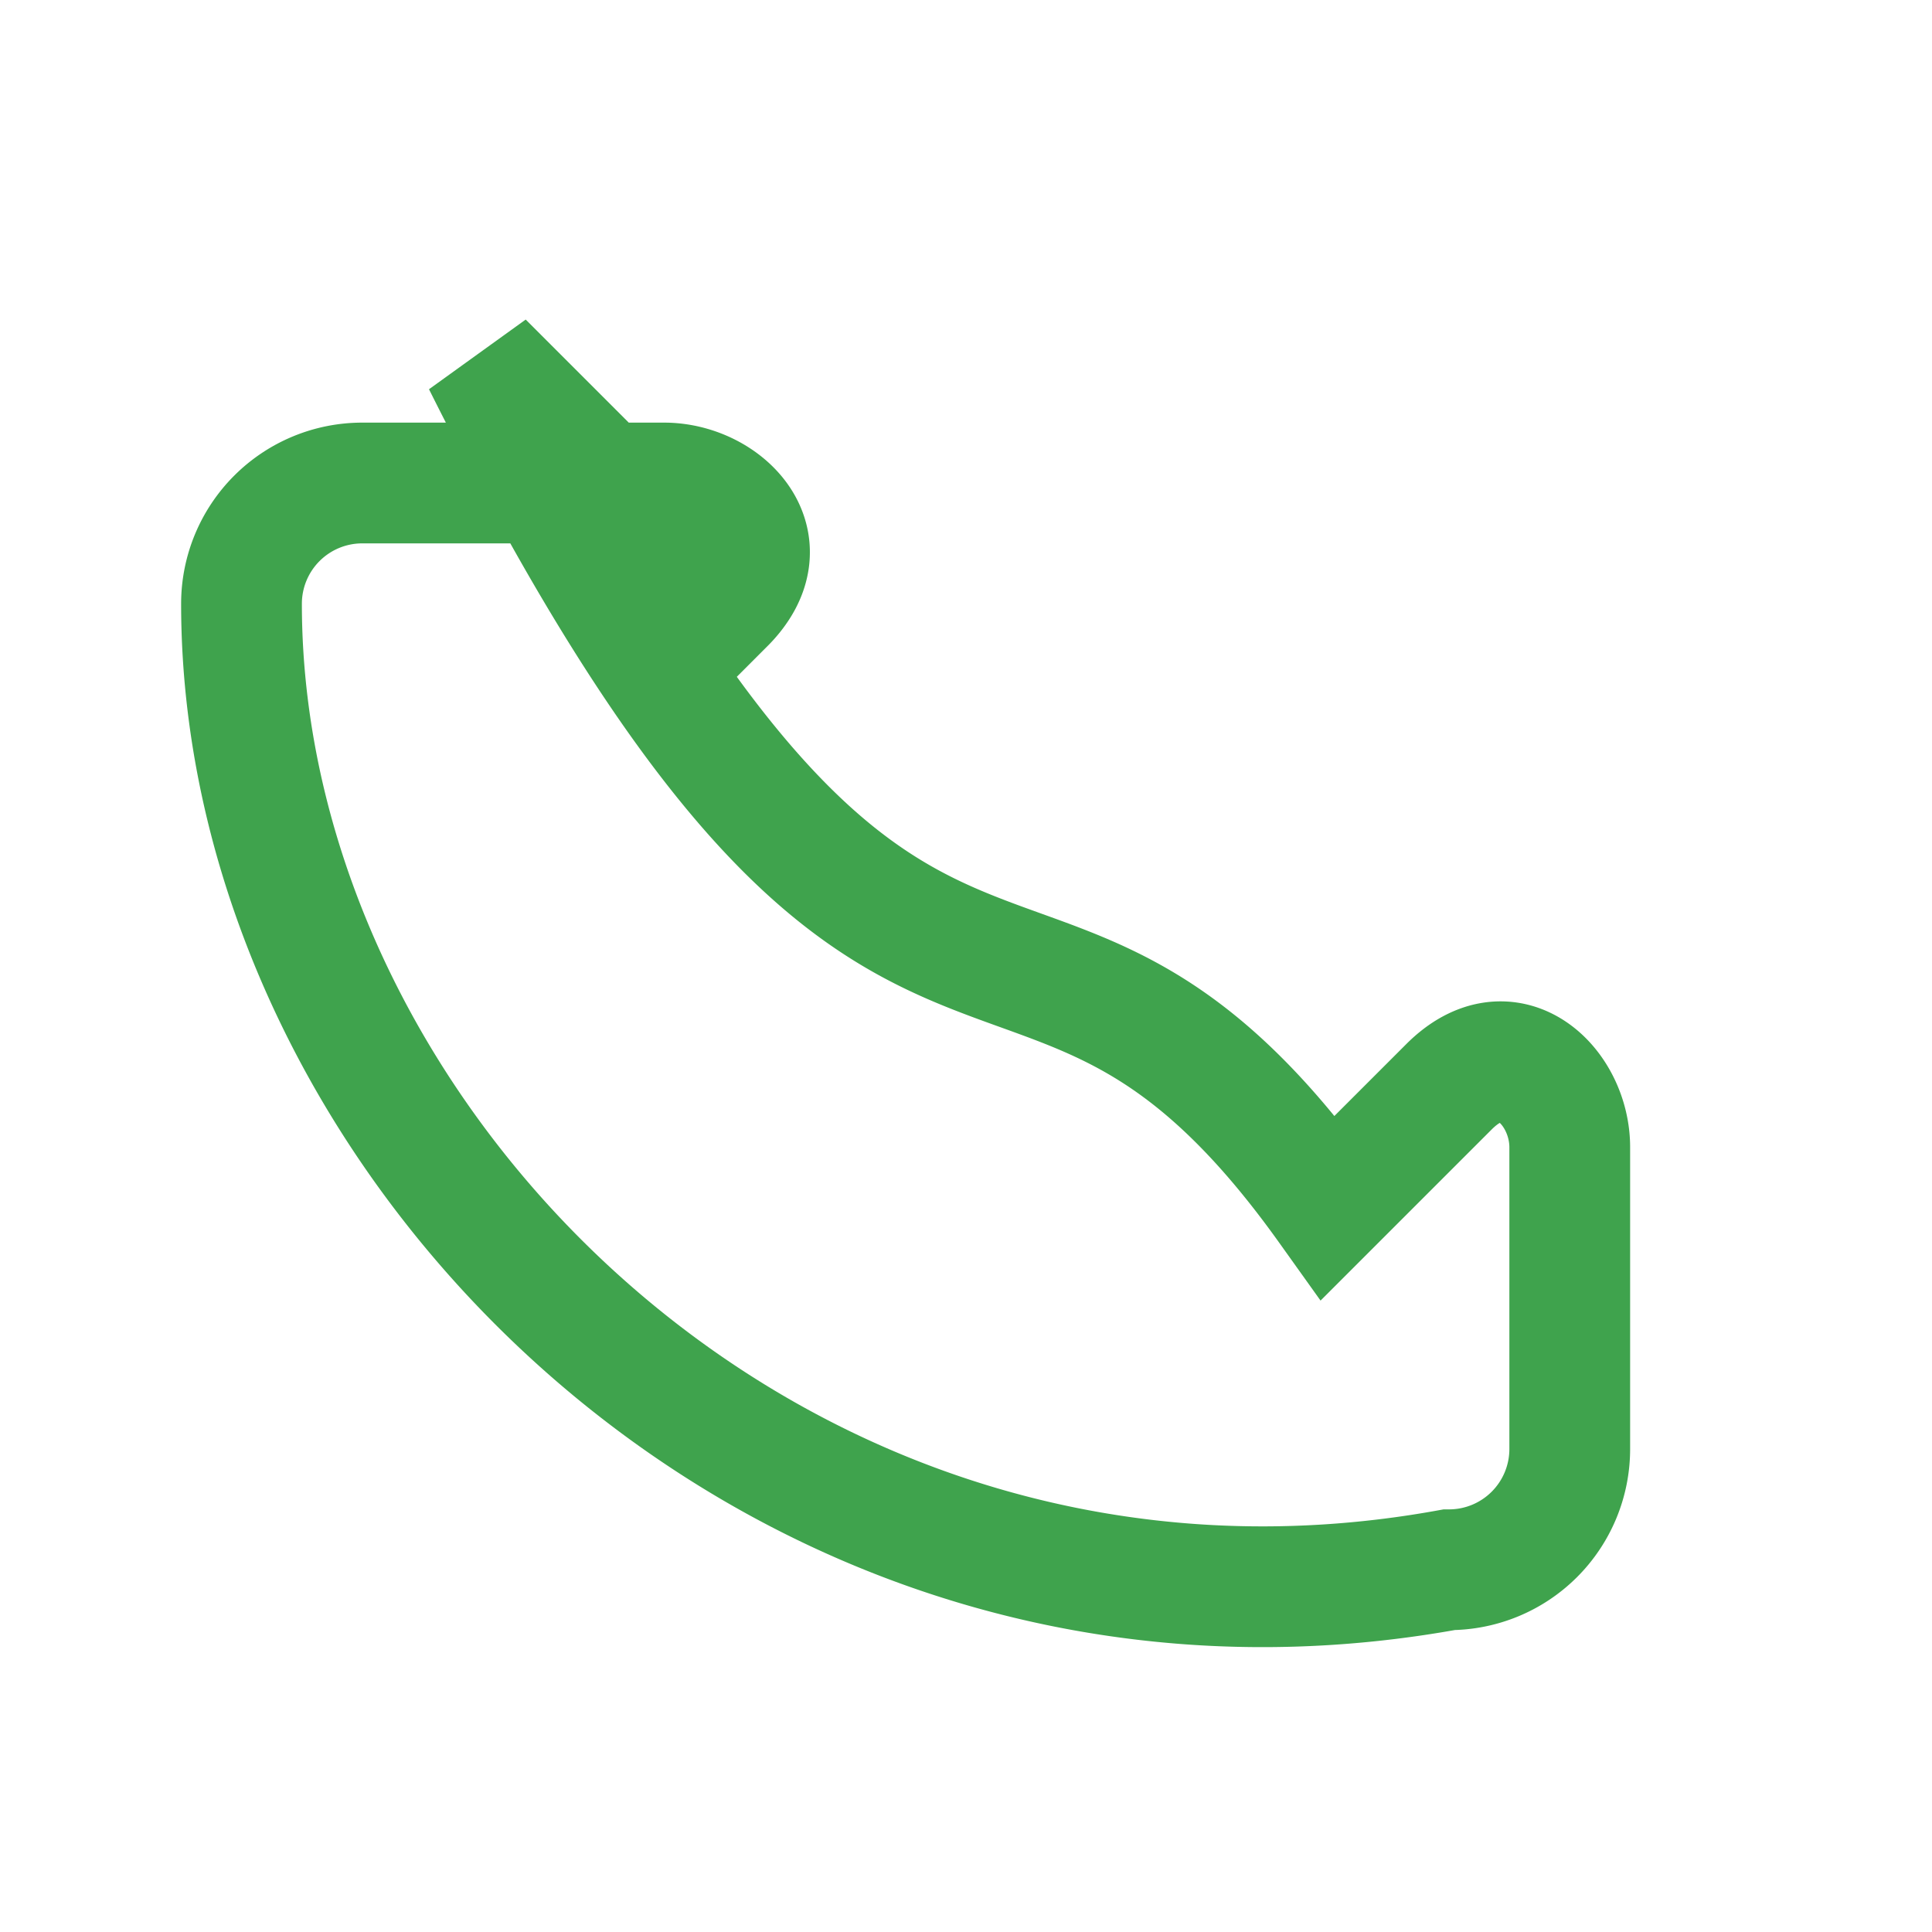
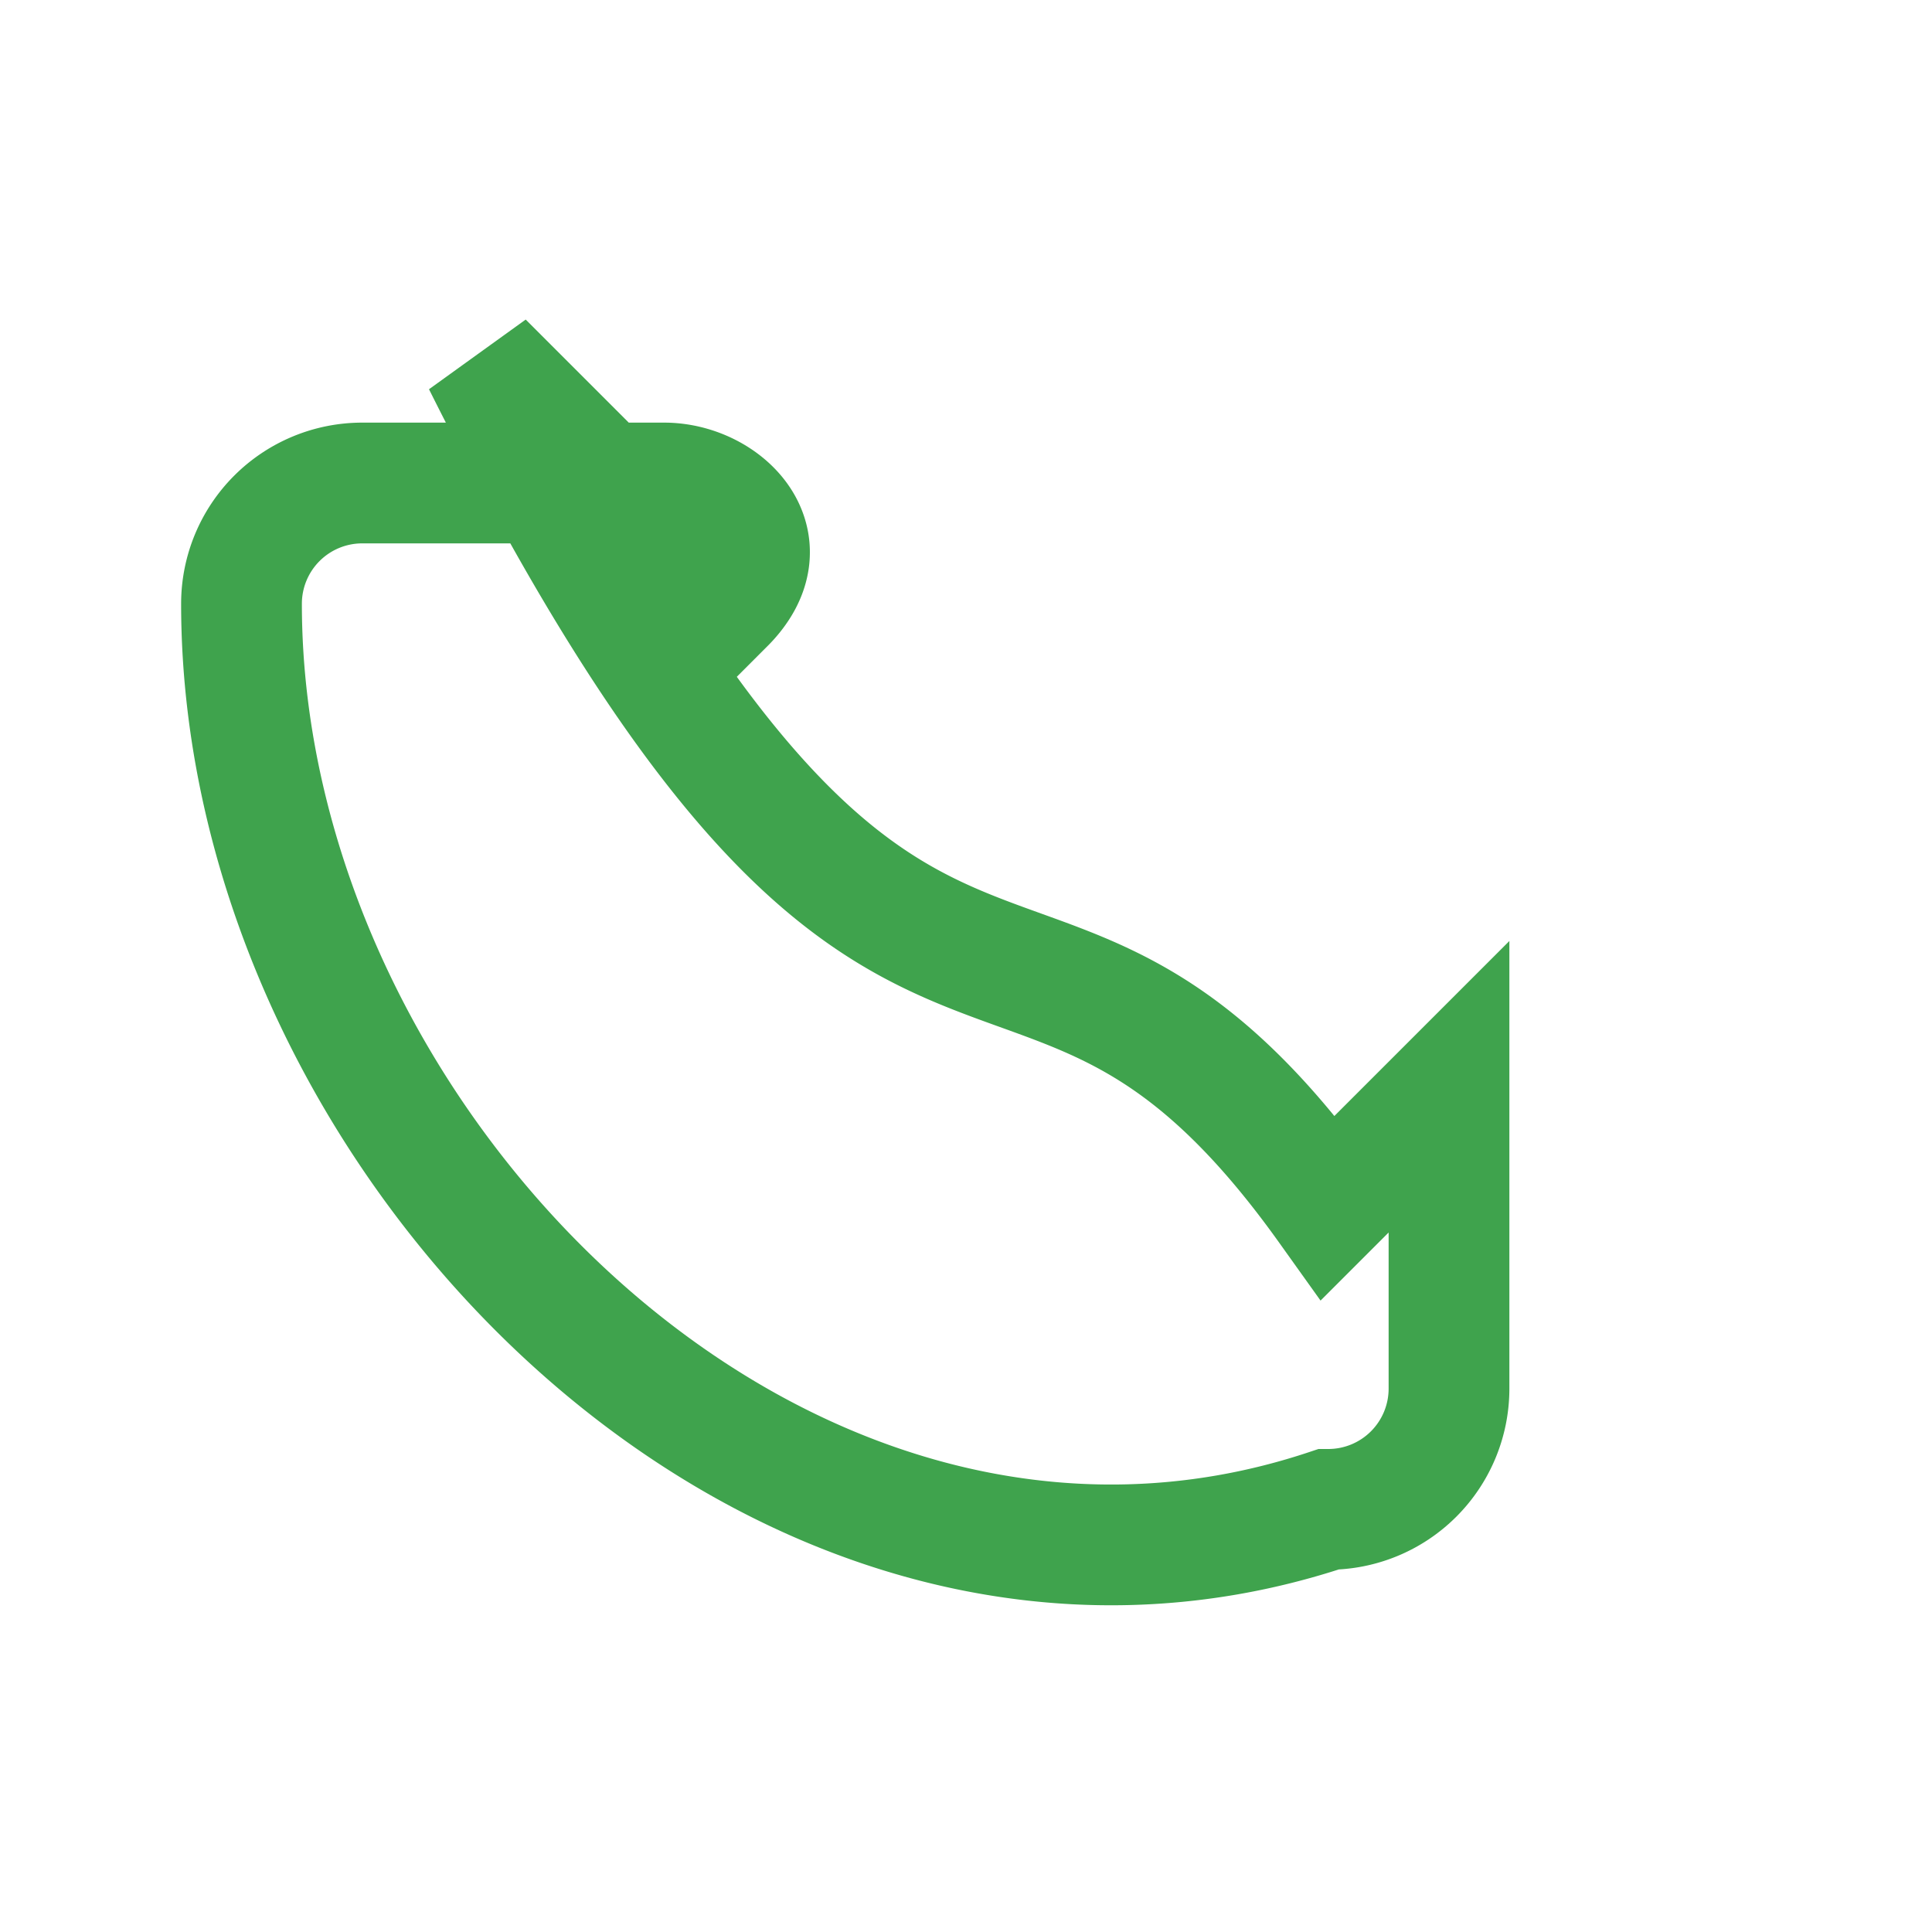
<svg xmlns="http://www.w3.org/2000/svg" width="32" height="32" viewBox="0 0 32 32">
-   <path d="M8 6c7 14 9 7 14 14l2-2c1-1 2 0 2 1v5a2 2 0 0 1-2 2C13 28 4 19 4 10A2 2 0 0 1 6 8h5c1 0 2 1 1 2z" fill="none" stroke="#3FA34D" stroke-width="2" />
+   <path d="M8 6c7 14 9 7 14 14l2-2v5a2 2 0 0 1-2 2C13 28 4 19 4 10A2 2 0 0 1 6 8h5c1 0 2 1 1 2z" fill="none" stroke="#3FA34D" stroke-width="2" />
</svg>